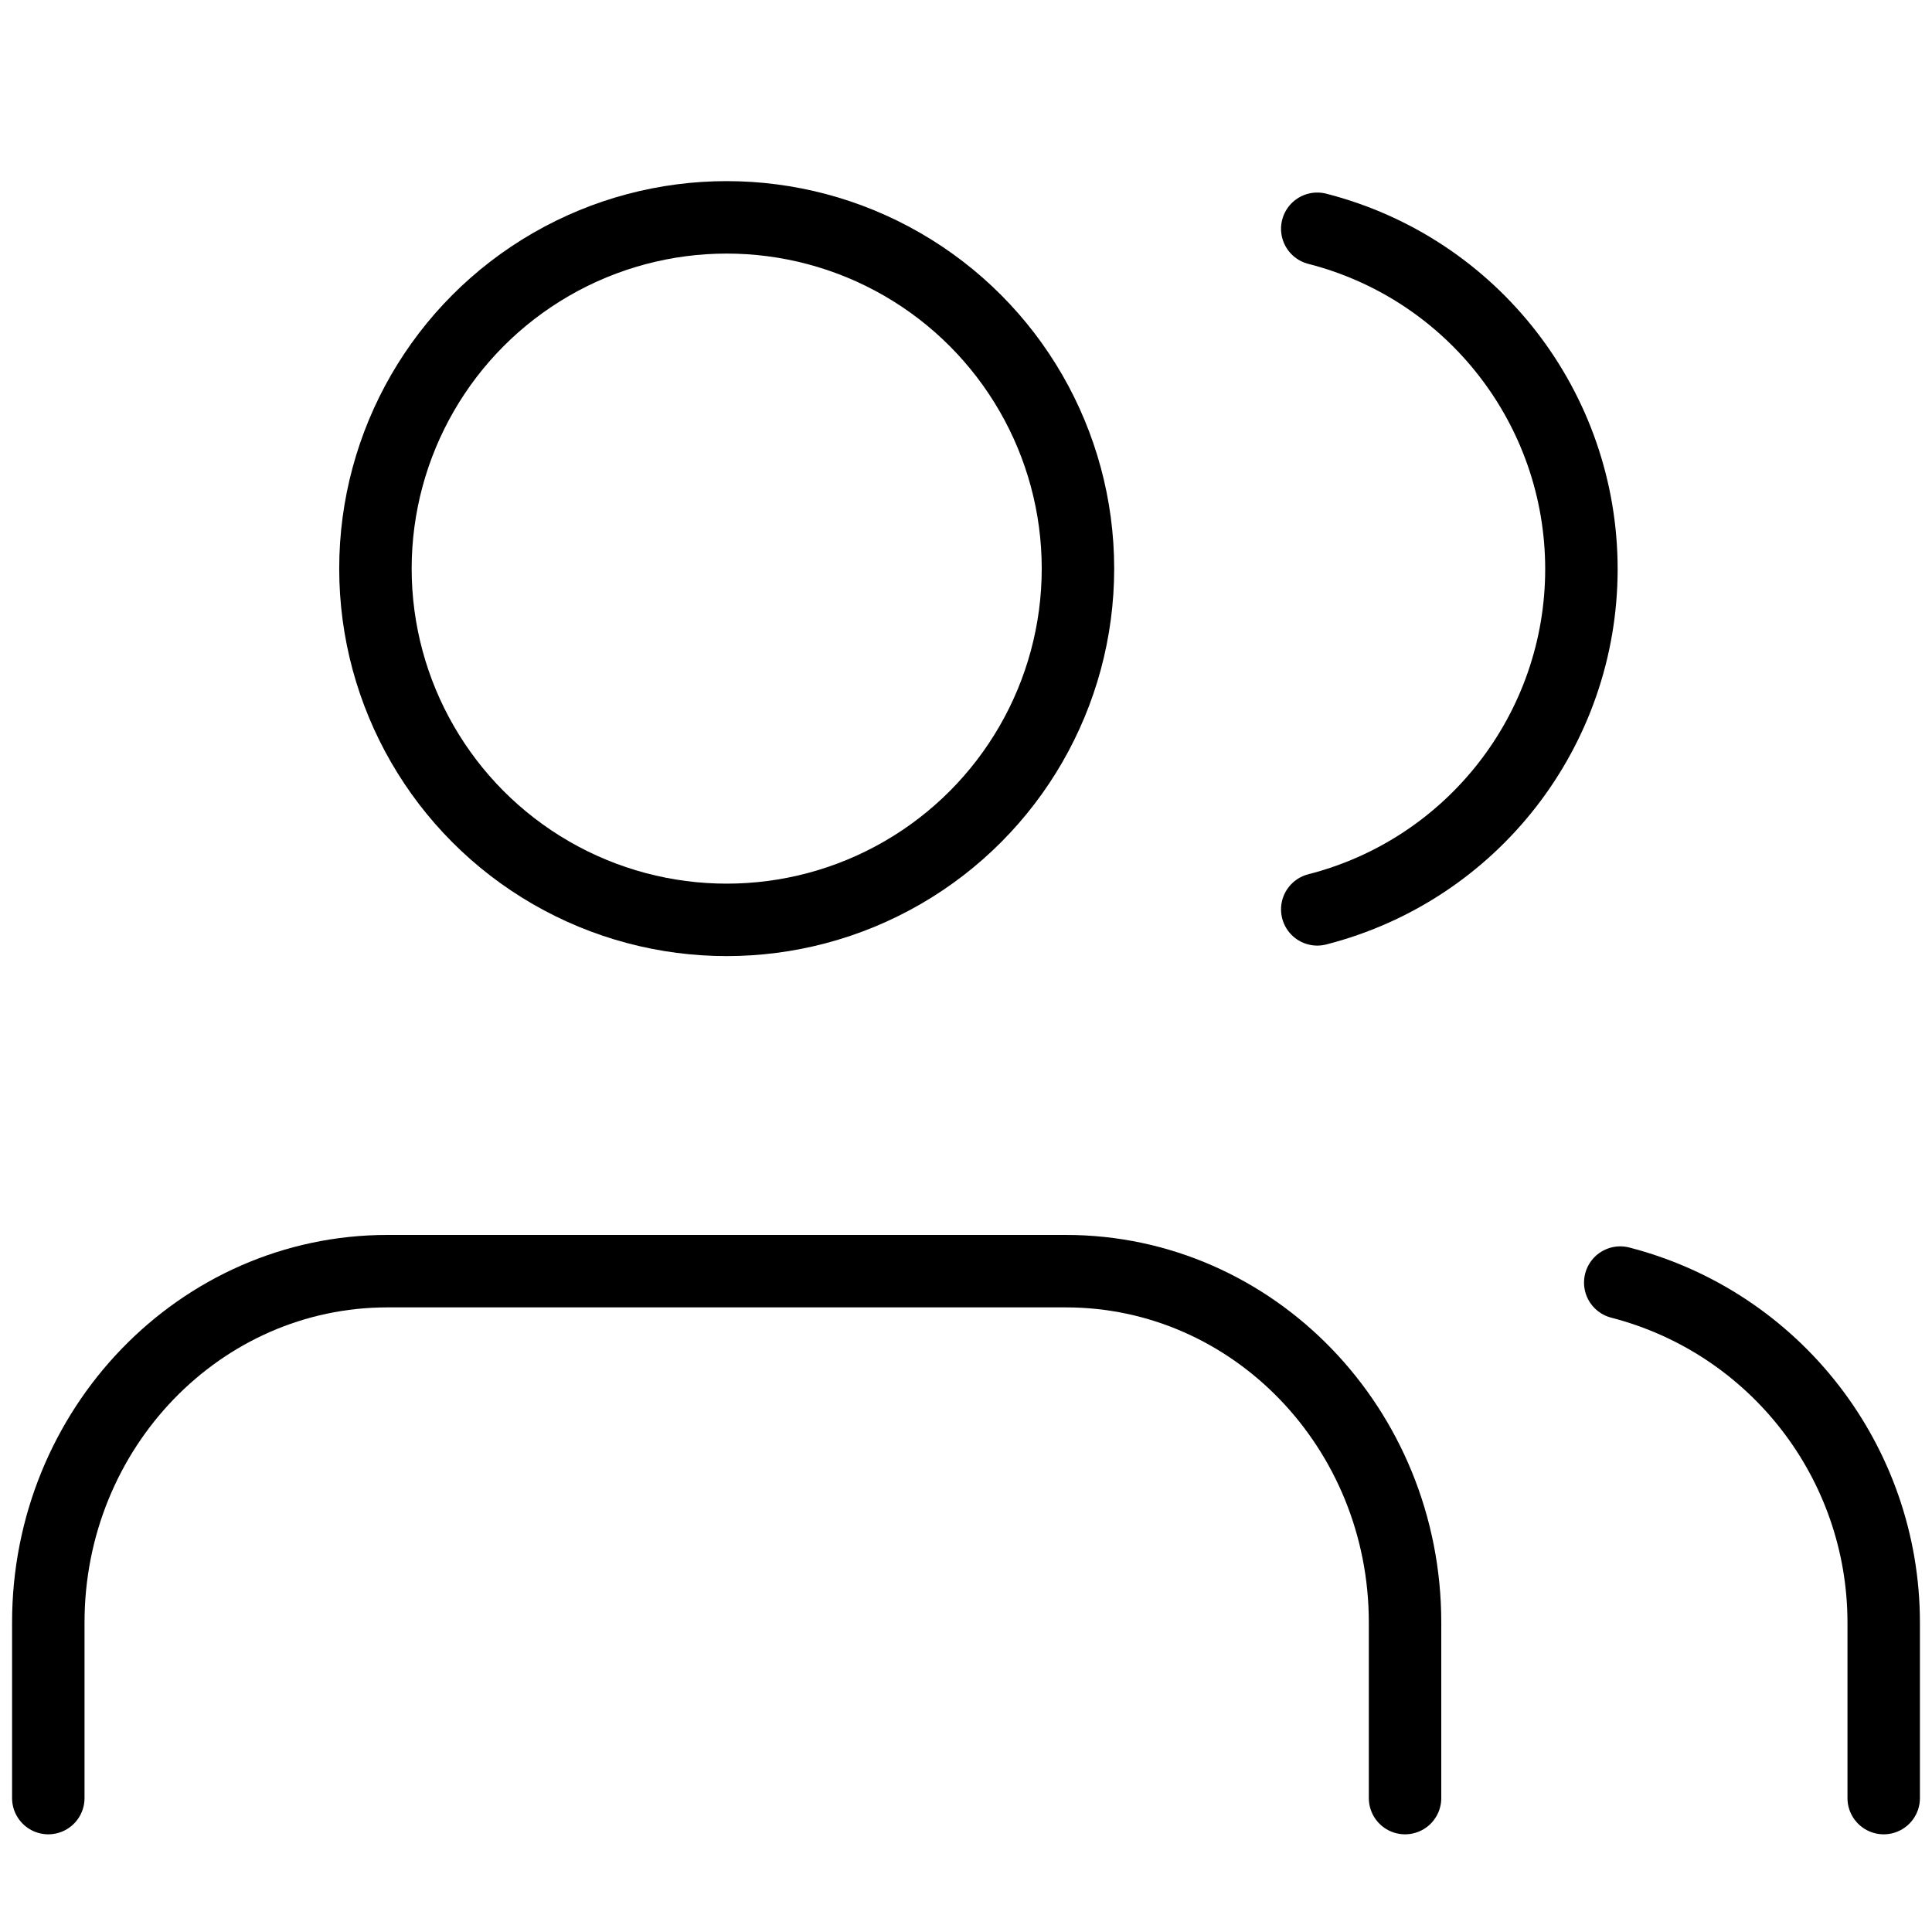
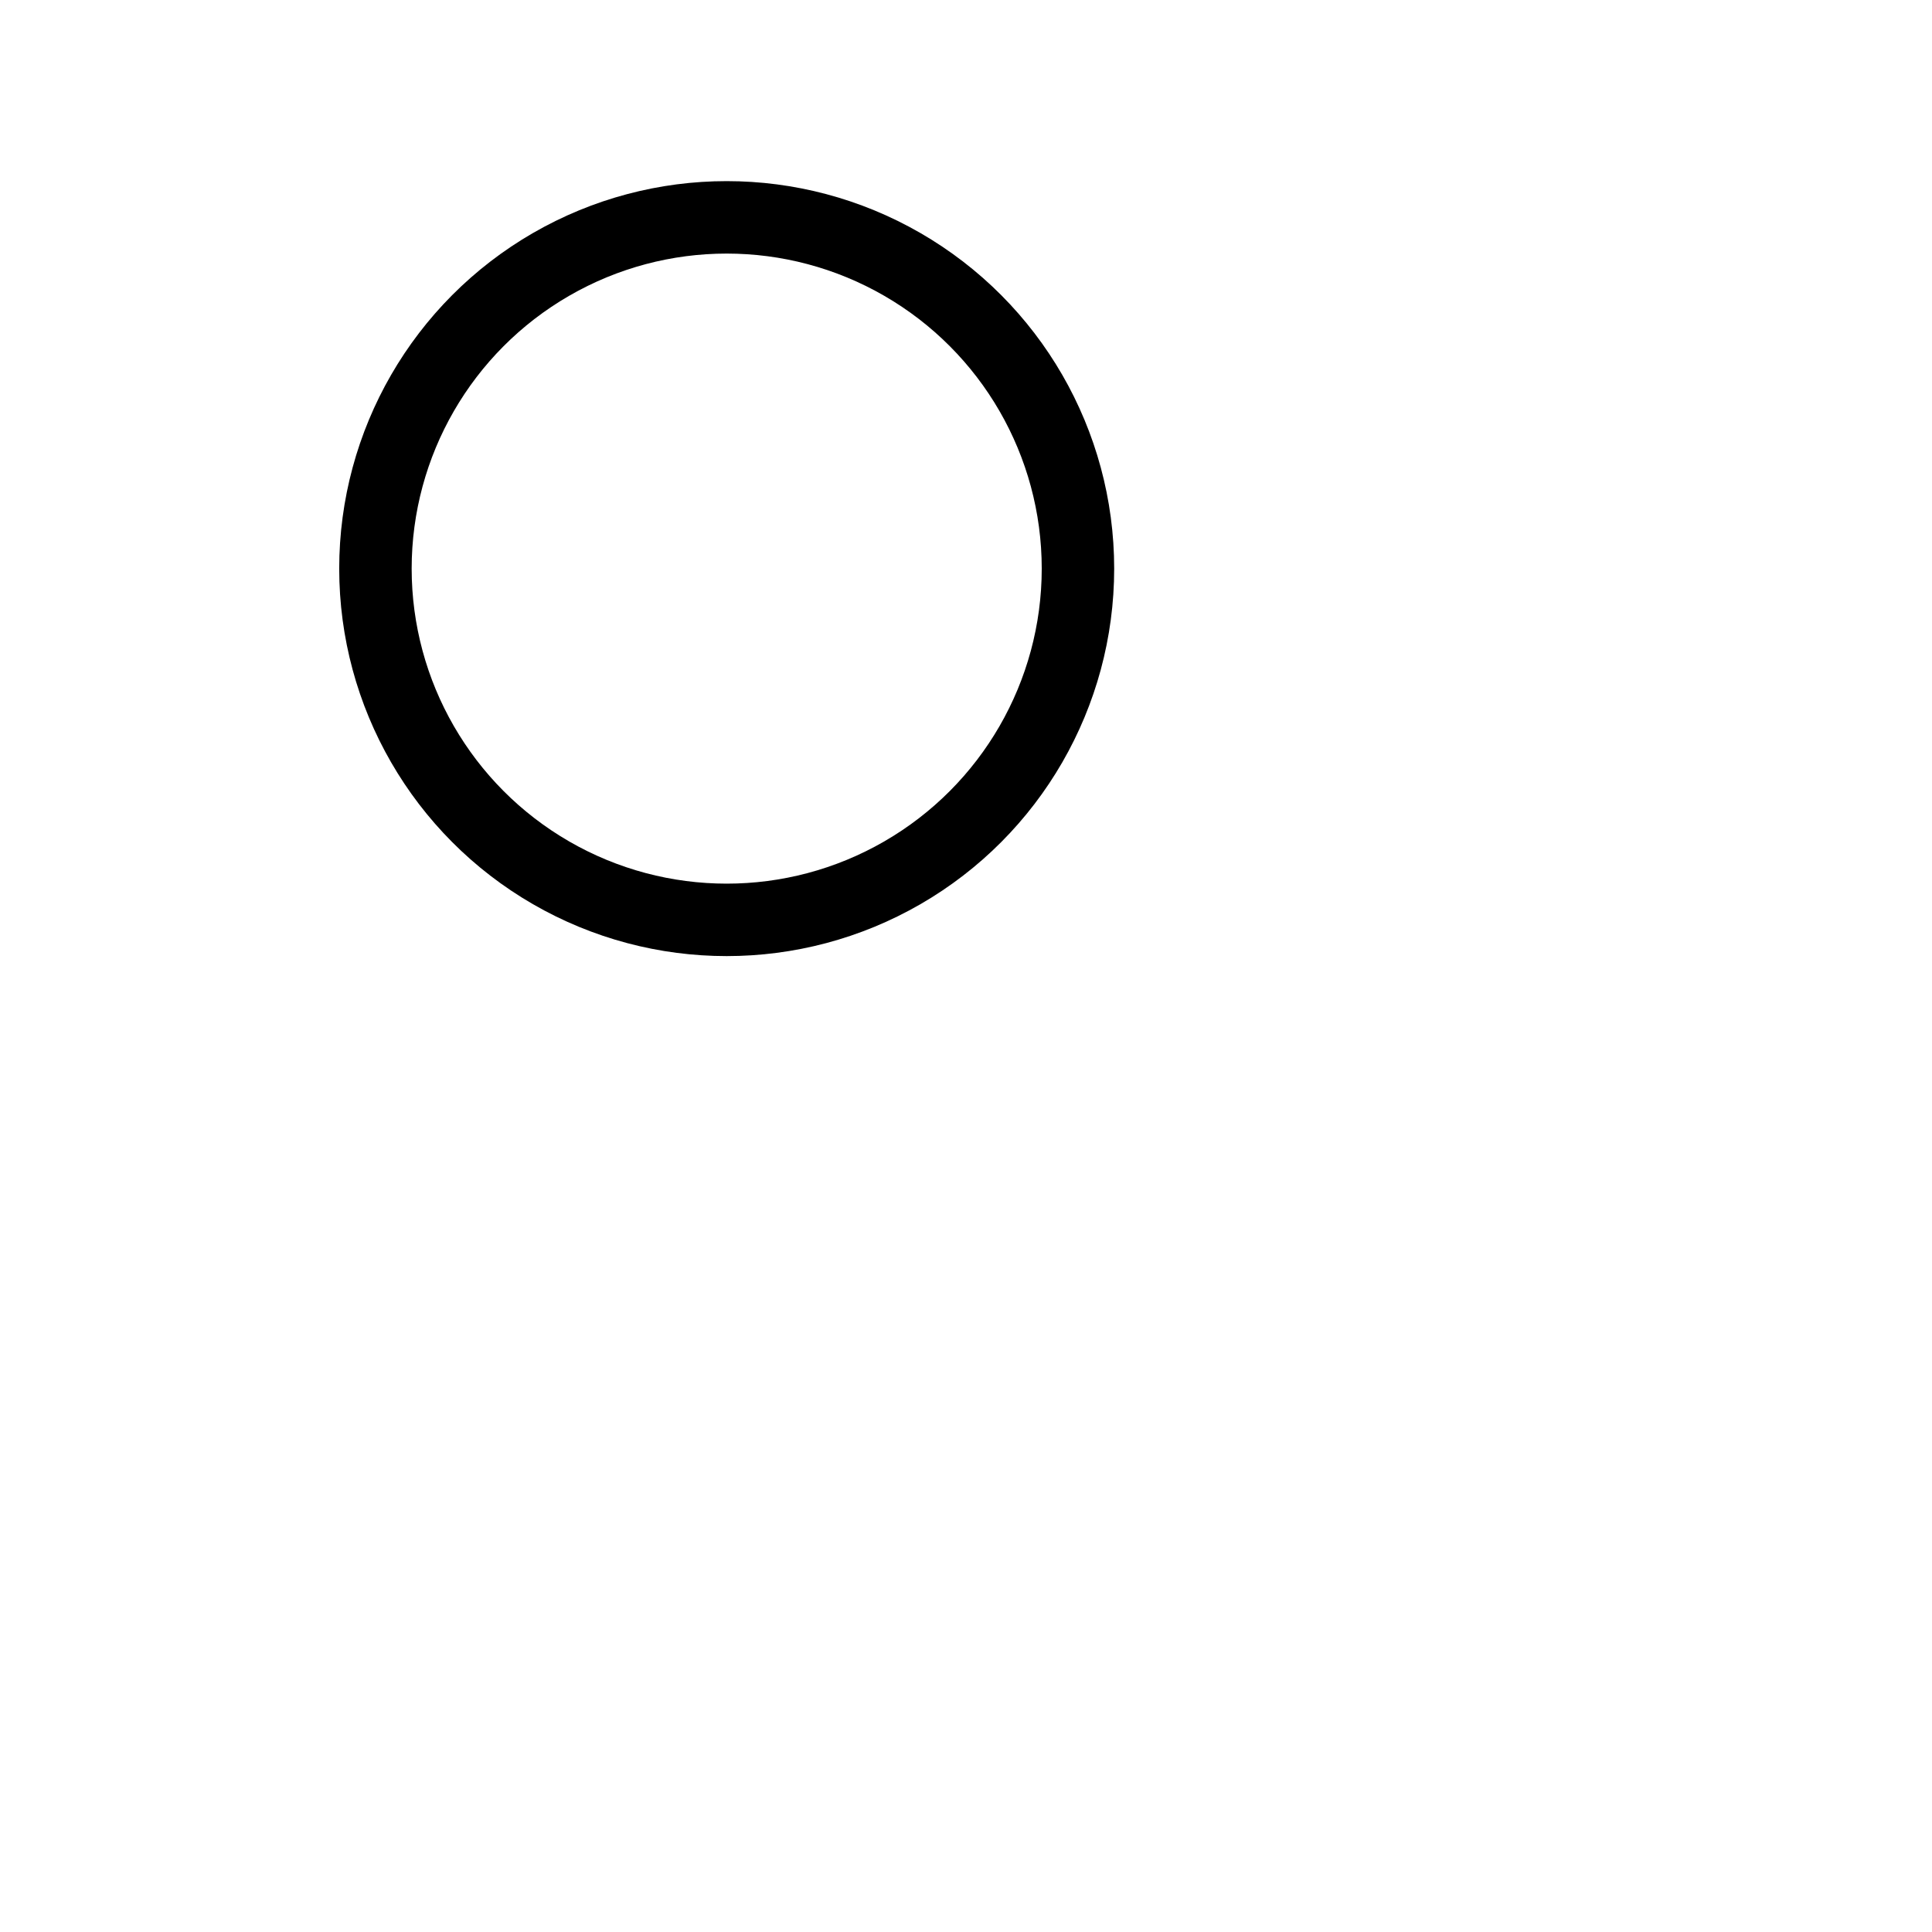
<svg xmlns="http://www.w3.org/2000/svg" width="80px" height="80px" viewBox="0 0 80 80" version="1.1">
  <title>Icon-Black-80px-Collaboration</title>
  <desc>Created with Sketch.</desc>
  <g id="Icon-Black-80px-Collaboration" stroke="none" stroke-width="1" fill="none" fill-rule="evenodd" stroke-linecap="round" stroke-linejoin="round">
    <g id="users" transform="translate(2, 9)" stroke="#000000" stroke-width="3">
-       <path d="M56.18,65.455 L56.18,58.182 C56.18,50.149 49.892,43.636 42.135,43.636 L14.045,43.636 C6.288,43.636 0,50.149 0,58.182 L0,65.455" id="Path" />
      <circle id="Oval" cx="28.091" cy="14.545" r="14.545" />
-       <path d="M76,65.455 L76,58.182 C75.995,51.553 71.509,45.766 65.091,44.109" id="Path" />
-       <path d="M52.545,0.473 C58.982,2.121 63.483,7.92 63.483,14.564 C63.483,21.207 58.982,27.007 52.545,28.655" id="Path" />
    </g>
  </g>
</svg>